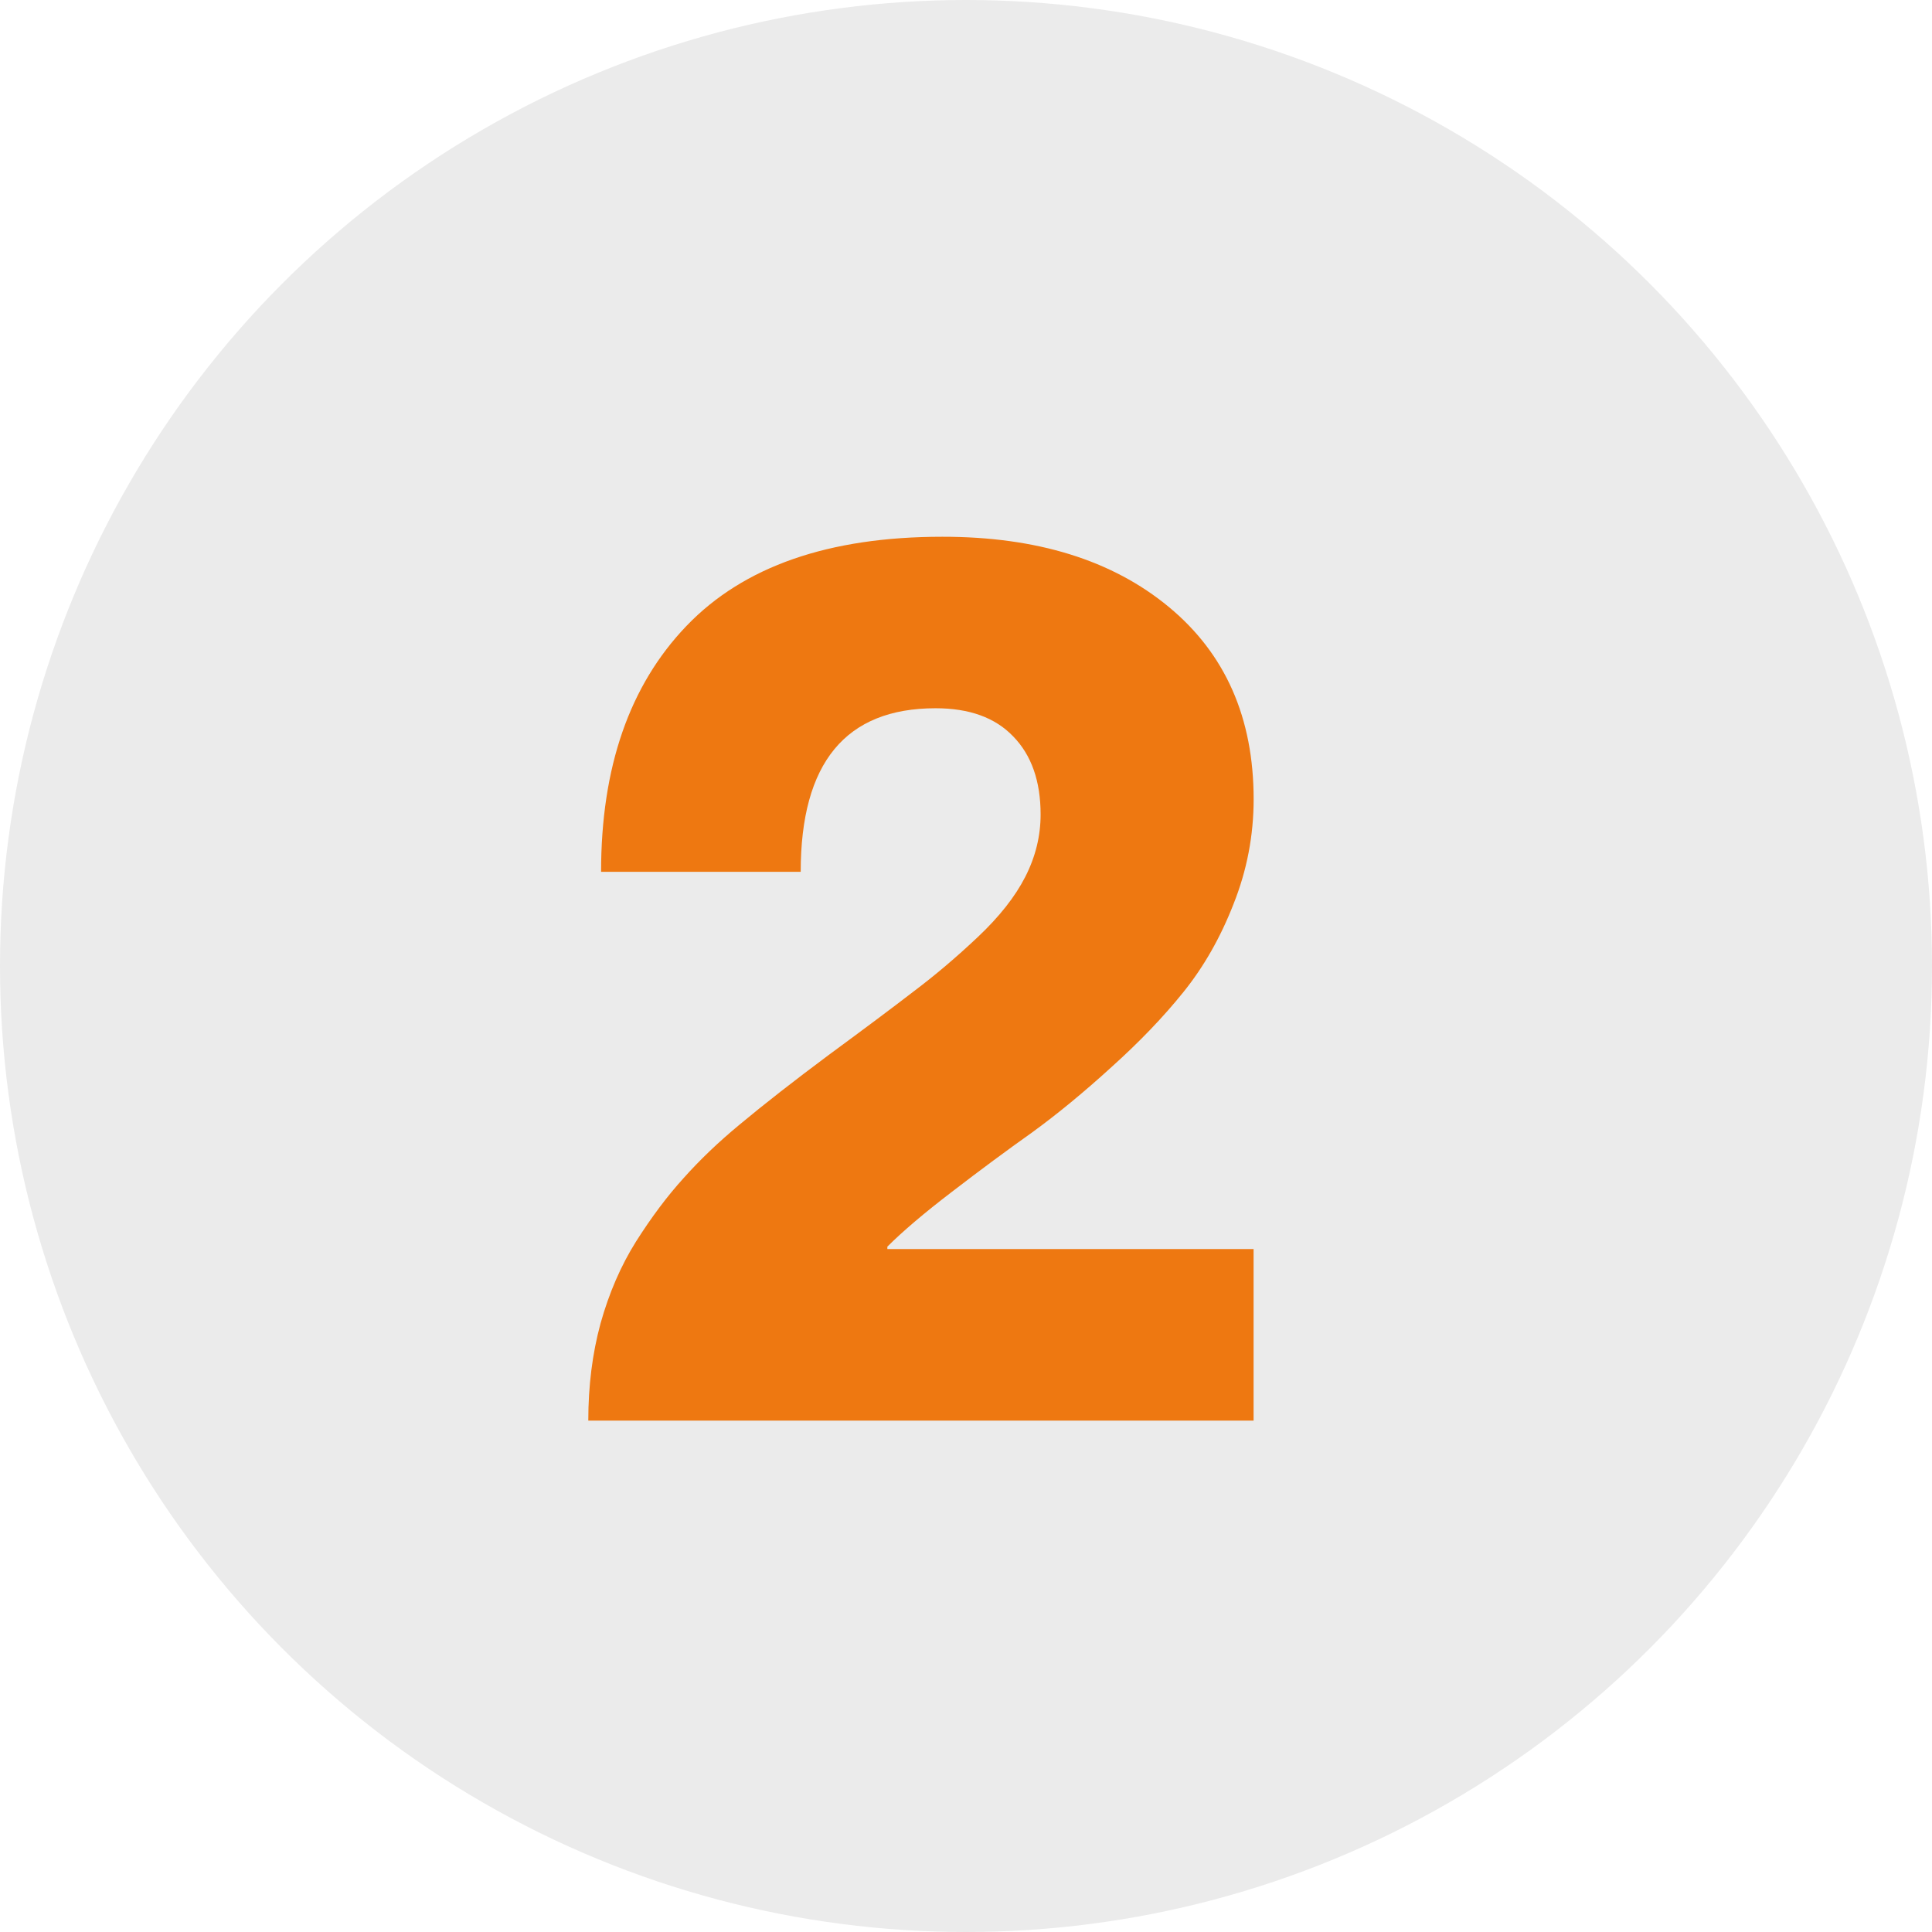
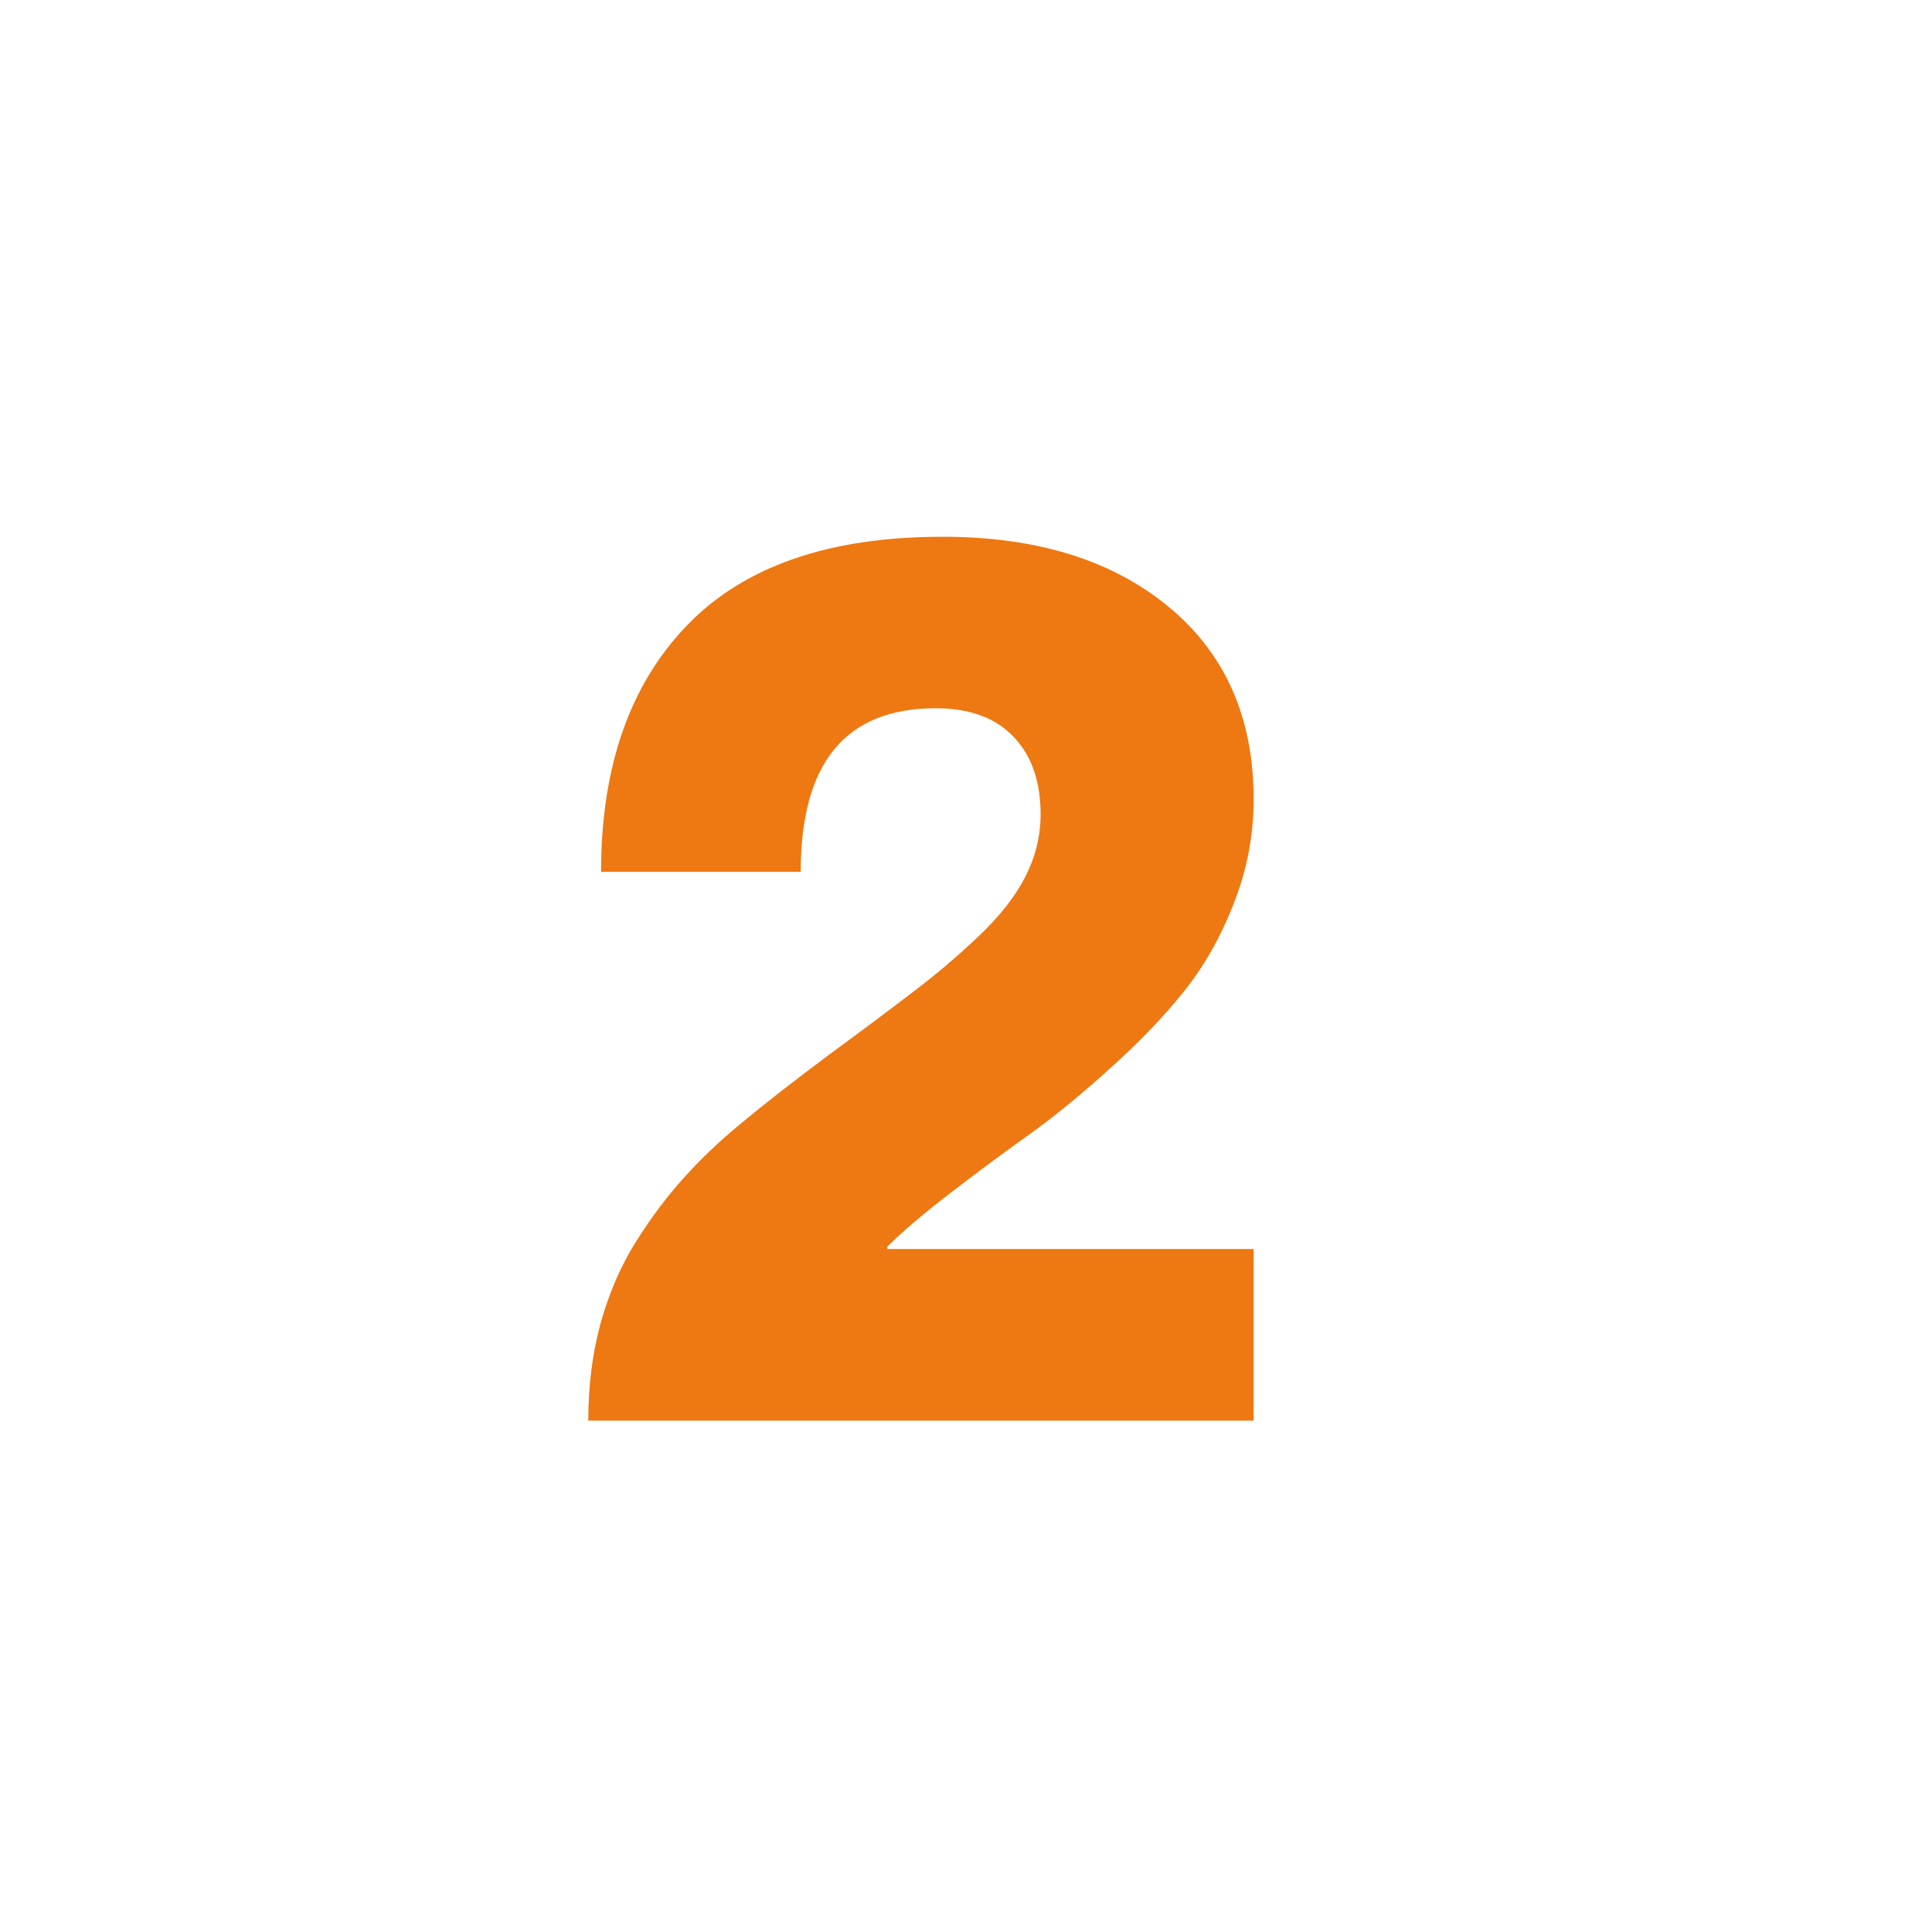
<svg xmlns="http://www.w3.org/2000/svg" width="34" height="34" viewBox="0 0 34 34" fill="none">
-   <circle cx="17" cy="17" r="17" fill="#000" fill-opacity=".08" />
  <path d="M14.091 15.343H10.578c0-1.841.501-3.284 1.504-4.329 1.003-1.046 2.503-1.568 4.501-1.568C18.245 9.445 19.573 9.857 20.569 10.681 21.564 11.504 22.062 12.632 22.062 14.065 22.062 14.702 21.944 15.318 21.707 15.912 21.478 16.499 21.184 17.015 20.826 17.459 20.475 17.896 20.053 18.336 19.559 18.78 19.072 19.224 18.606 19.607 18.162 19.93 17.718 20.245 17.249 20.592 16.755 20.972 16.268 21.344 15.889 21.666 15.616 21.939V21.981h6.445V25H10.353C10.353 24.391 10.424 23.822 10.568 23.292 10.718 22.755 10.926 22.275 11.191 21.852 11.463 21.423 11.742 21.05 12.028 20.735 12.315 20.413 12.644 20.098 13.017 19.79 13.446 19.432 13.969 19.024 14.585 18.565 15.208 18.107 15.706 17.735 16.078 17.448c.38-.286.756-.605 1.128-.956C17.586 16.134 17.865 15.78 18.044 15.429 18.223 15.078 18.313 14.713 18.313 14.333 18.313 13.746 18.151 13.287 17.829 12.958 17.514 12.629 17.059 12.464 16.465 12.464c-1.583.0-2.374.96-2.374 2.879z" fill="#ee7811" />
</svg>